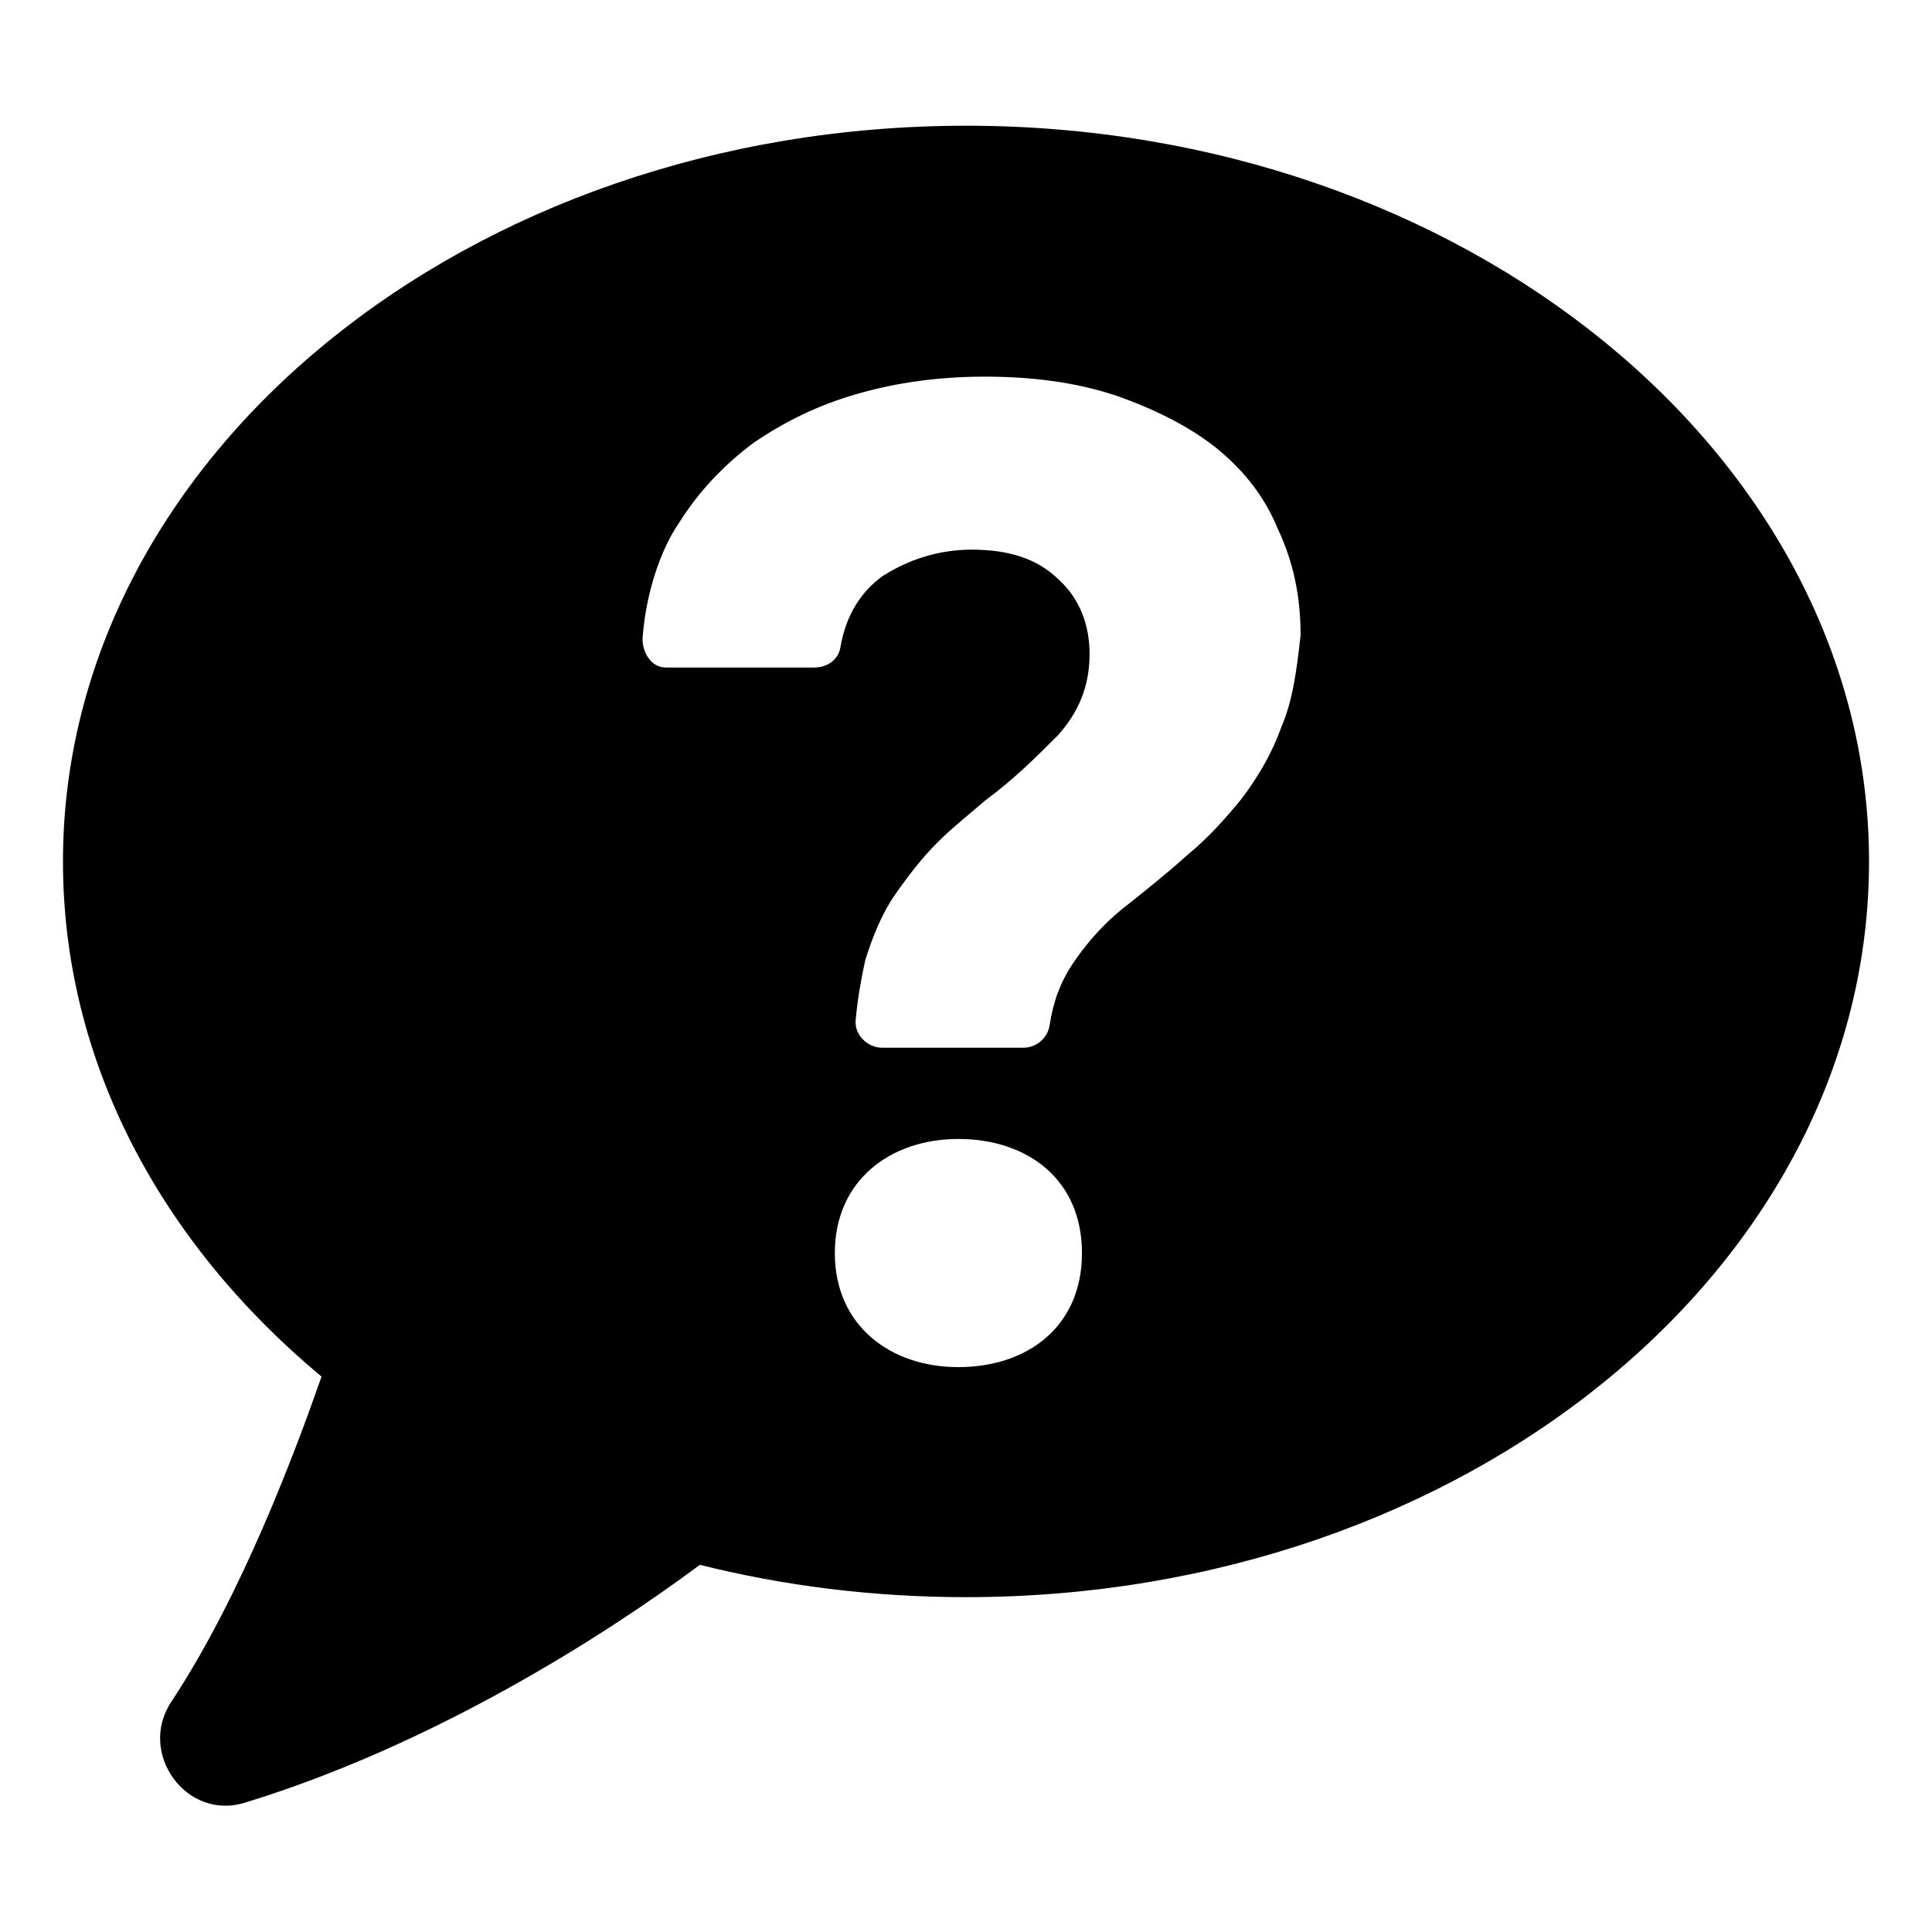
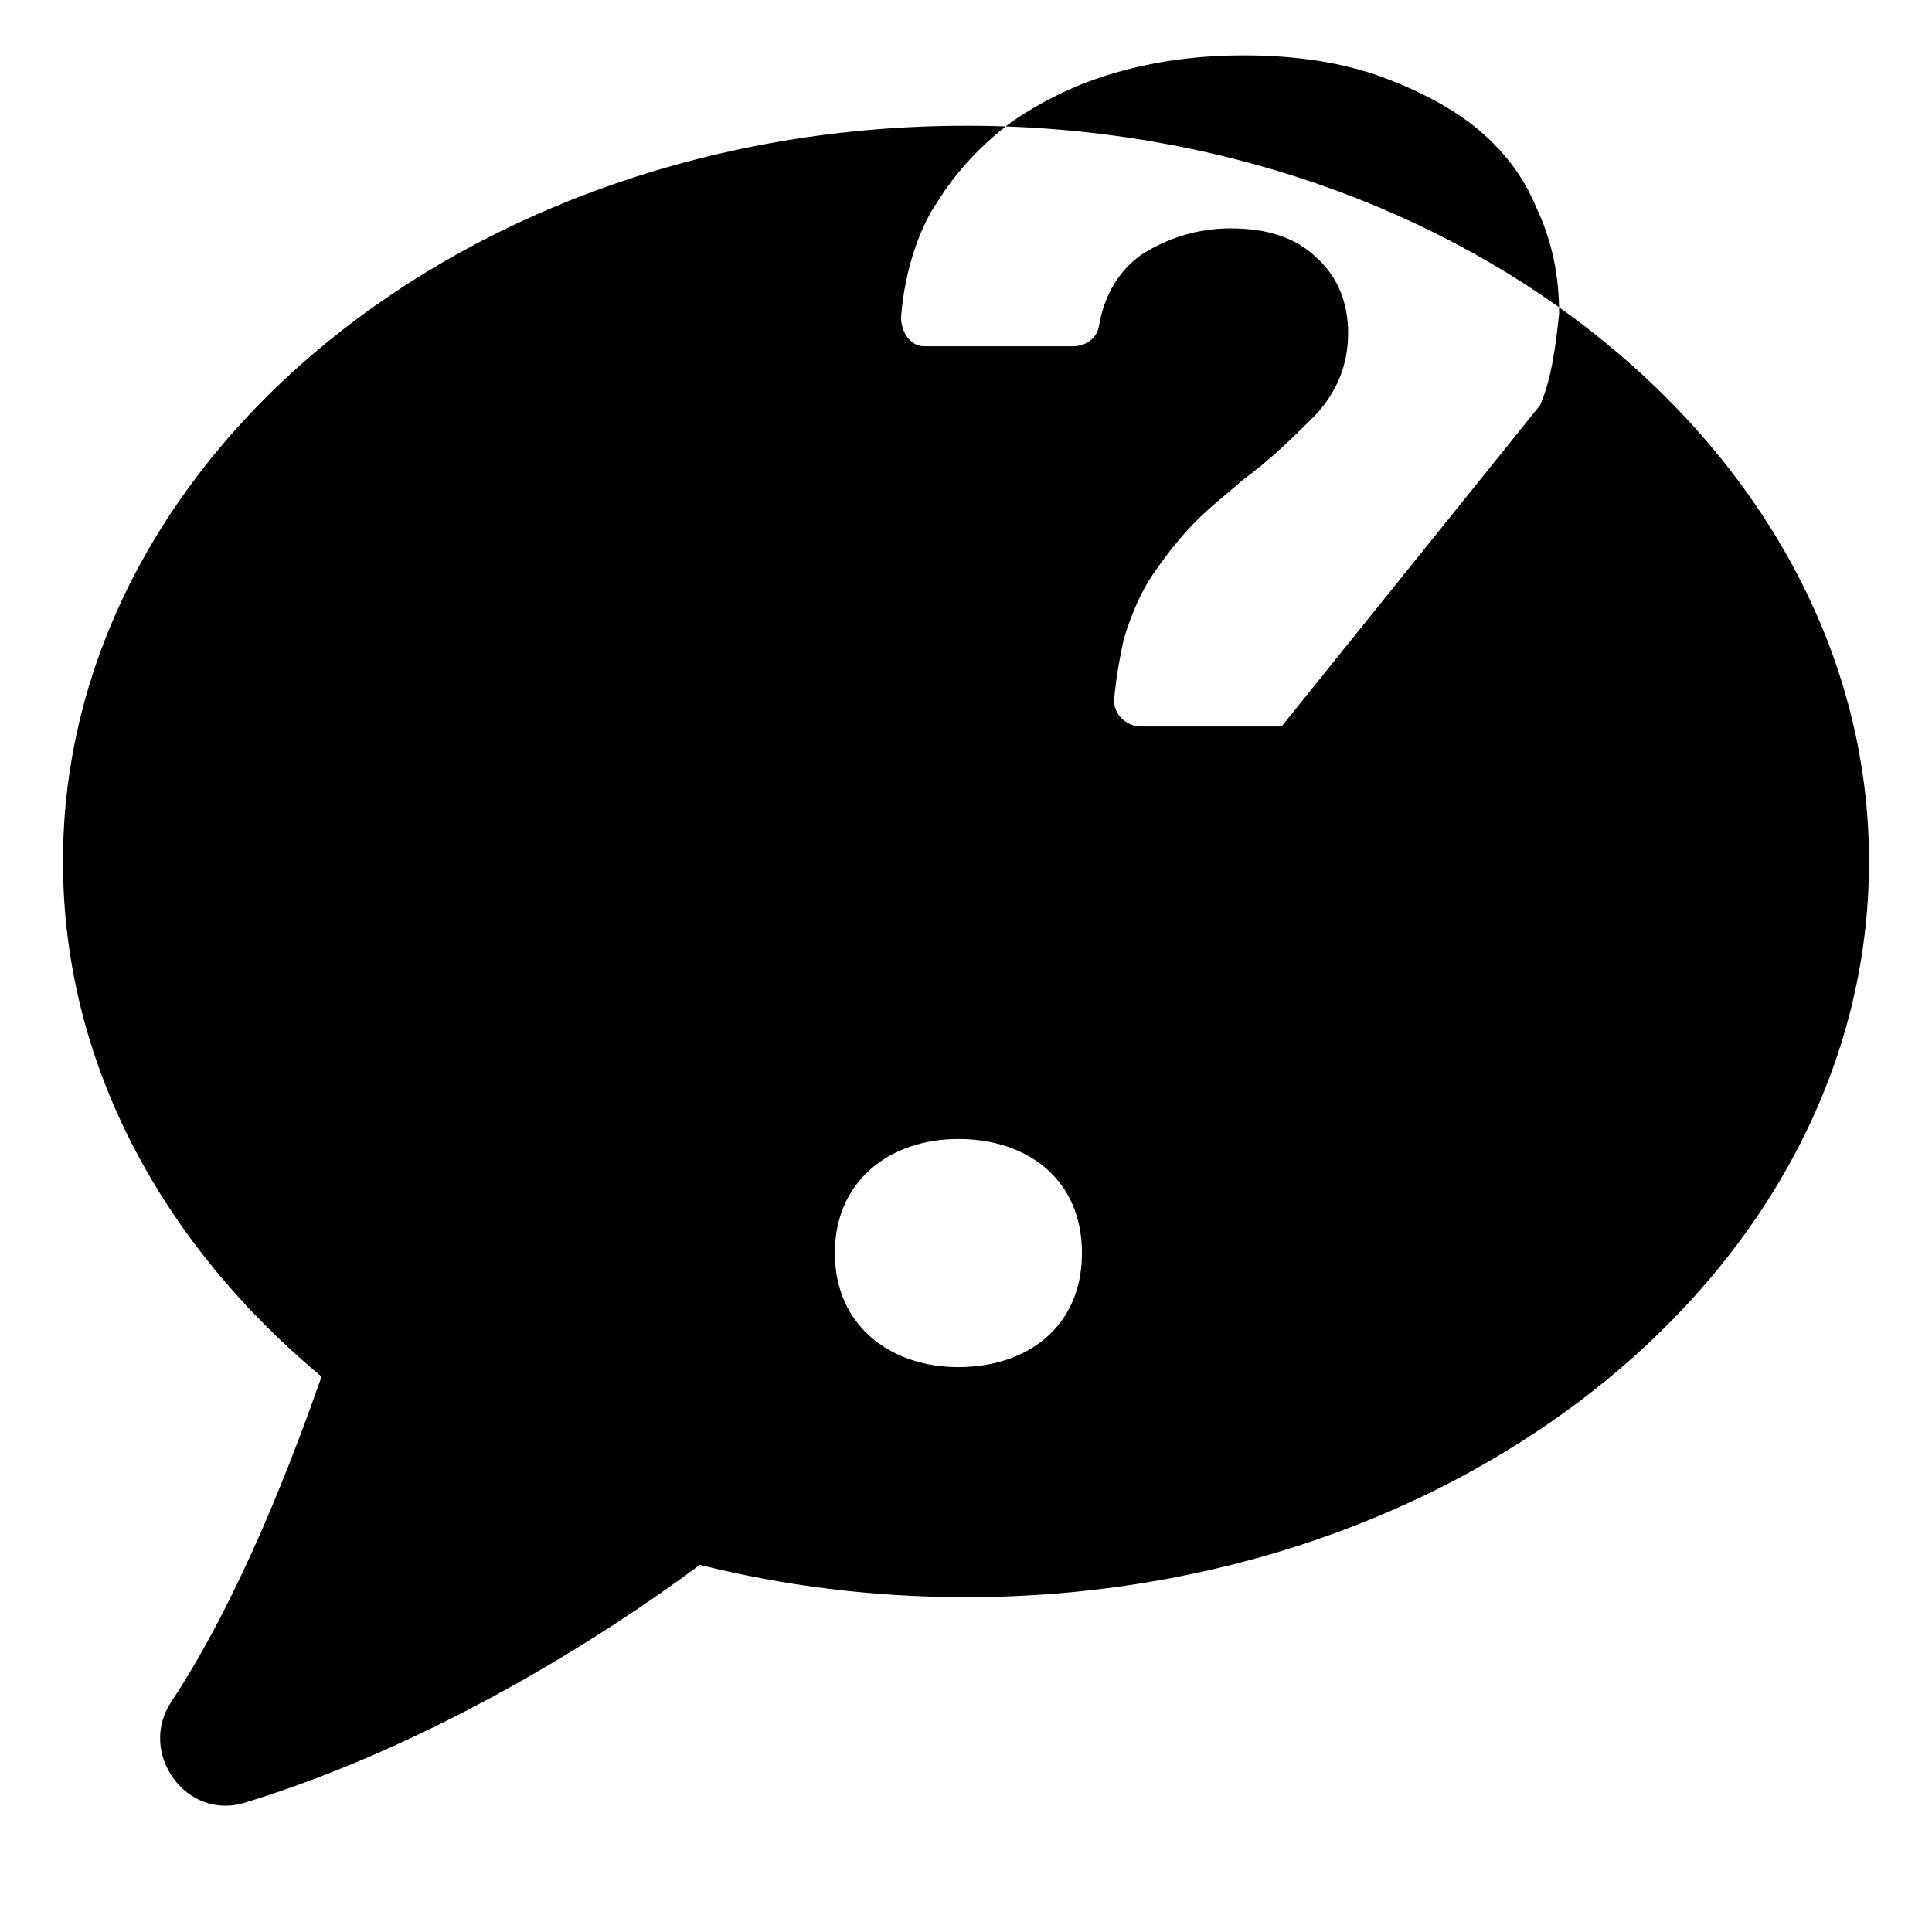
<svg xmlns="http://www.w3.org/2000/svg" fill="#000000" width="800px" height="800px" version="1.1" viewBox="144 144 512 512">
-   <path d="m400 177.32c-132 0-239.31 87.66-239.31 194.97 0 53.402 26.199 101.27 68.52 136.53-7.055 20.152-21.16 57.938-39.801 86.152-9.07 13.602 4.031 31.738 19.648 26.703 49.375-15.113 94.715-43.832 120.41-62.977 22.168 5.543 45.848 8.566 70.535 8.566 132 0 239.31-87.16 239.31-194.97 0-107.32-107.31-194.98-239.31-194.98zm-2.016 328.98c-18.137 0-32.746-11.082-32.746-30.23 0-19.145 14.609-30.23 32.746-30.23s32.746 10.578 32.746 30.23c0 19.652-14.609 30.23-32.746 30.23zm85.648-169.78c-2.519 7.055-6.047 13.098-10.578 19.145-4.535 5.543-9.07 10.578-14.609 15.113-5.039 4.535-10.078 8.566-15.113 12.594-6.047 4.535-11.082 10.078-15.113 16.121-3.023 4.535-5.039 9.574-6.047 16.121-0.504 3.527-3.527 6.047-7.055 6.047h-37.281c-4.031 0-7.559-3.527-7.055-7.559 0.504-5.543 1.512-11.082 2.519-15.617 2.016-6.551 4.535-12.594 8.062-17.633 3.527-5.039 7.055-9.574 11.082-13.602 4.031-4.031 8.566-7.559 12.594-11.082 7.559-5.543 13.602-11.586 19.145-17.129 5.543-6.047 8.566-13.098 8.566-21.664 0-7.559-2.519-14.609-8.062-19.648-5.543-5.543-13.098-8.062-23.176-8.062-8.566 0-16.625 2.519-23.68 7.055-5.543 4.031-9.574 10.078-11.082 18.641-0.504 3.527-3.527 5.543-7.055 5.543h-39.297c-4.031 0-6.551-4.535-6.047-8.566 1.008-12.09 5.039-23.176 9.574-29.727 5.039-8.062 11.586-15.113 19.648-21.16 8.062-5.543 17.129-10.078 27.711-13.098 10.578-3.023 21.664-4.535 33.754-4.535 12.594 0 24.184 1.512 34.762 5.039 10.078 3.527 19.145 8.062 26.199 13.602 7.559 6.047 13.098 13.098 16.625 21.664 4.031 8.566 6.047 17.633 6.047 28.215-1.012 9.066-2.019 17.129-5.039 24.184z" />
+   <path d="m400 177.32c-132 0-239.31 87.66-239.31 194.97 0 53.402 26.199 101.27 68.52 136.53-7.055 20.152-21.16 57.938-39.801 86.152-9.07 13.602 4.031 31.738 19.648 26.703 49.375-15.113 94.715-43.832 120.41-62.977 22.168 5.543 45.848 8.566 70.535 8.566 132 0 239.31-87.16 239.31-194.97 0-107.32-107.31-194.98-239.31-194.98zm-2.016 328.98c-18.137 0-32.746-11.082-32.746-30.23 0-19.145 14.609-30.23 32.746-30.23s32.746 10.578 32.746 30.23c0 19.652-14.609 30.23-32.746 30.23zm85.648-169.78h-37.281c-4.031 0-7.559-3.527-7.055-7.559 0.504-5.543 1.512-11.082 2.519-15.617 2.016-6.551 4.535-12.594 8.062-17.633 3.527-5.039 7.055-9.574 11.082-13.602 4.031-4.031 8.566-7.559 12.594-11.082 7.559-5.543 13.602-11.586 19.145-17.129 5.543-6.047 8.566-13.098 8.566-21.664 0-7.559-2.519-14.609-8.062-19.648-5.543-5.543-13.098-8.062-23.176-8.062-8.566 0-16.625 2.519-23.68 7.055-5.543 4.031-9.574 10.078-11.082 18.641-0.504 3.527-3.527 5.543-7.055 5.543h-39.297c-4.031 0-6.551-4.535-6.047-8.566 1.008-12.09 5.039-23.176 9.574-29.727 5.039-8.062 11.586-15.113 19.648-21.16 8.062-5.543 17.129-10.078 27.711-13.098 10.578-3.023 21.664-4.535 33.754-4.535 12.594 0 24.184 1.512 34.762 5.039 10.078 3.527 19.145 8.062 26.199 13.602 7.559 6.047 13.098 13.098 16.625 21.664 4.031 8.566 6.047 17.633 6.047 28.215-1.012 9.066-2.019 17.129-5.039 24.184z" />
</svg>